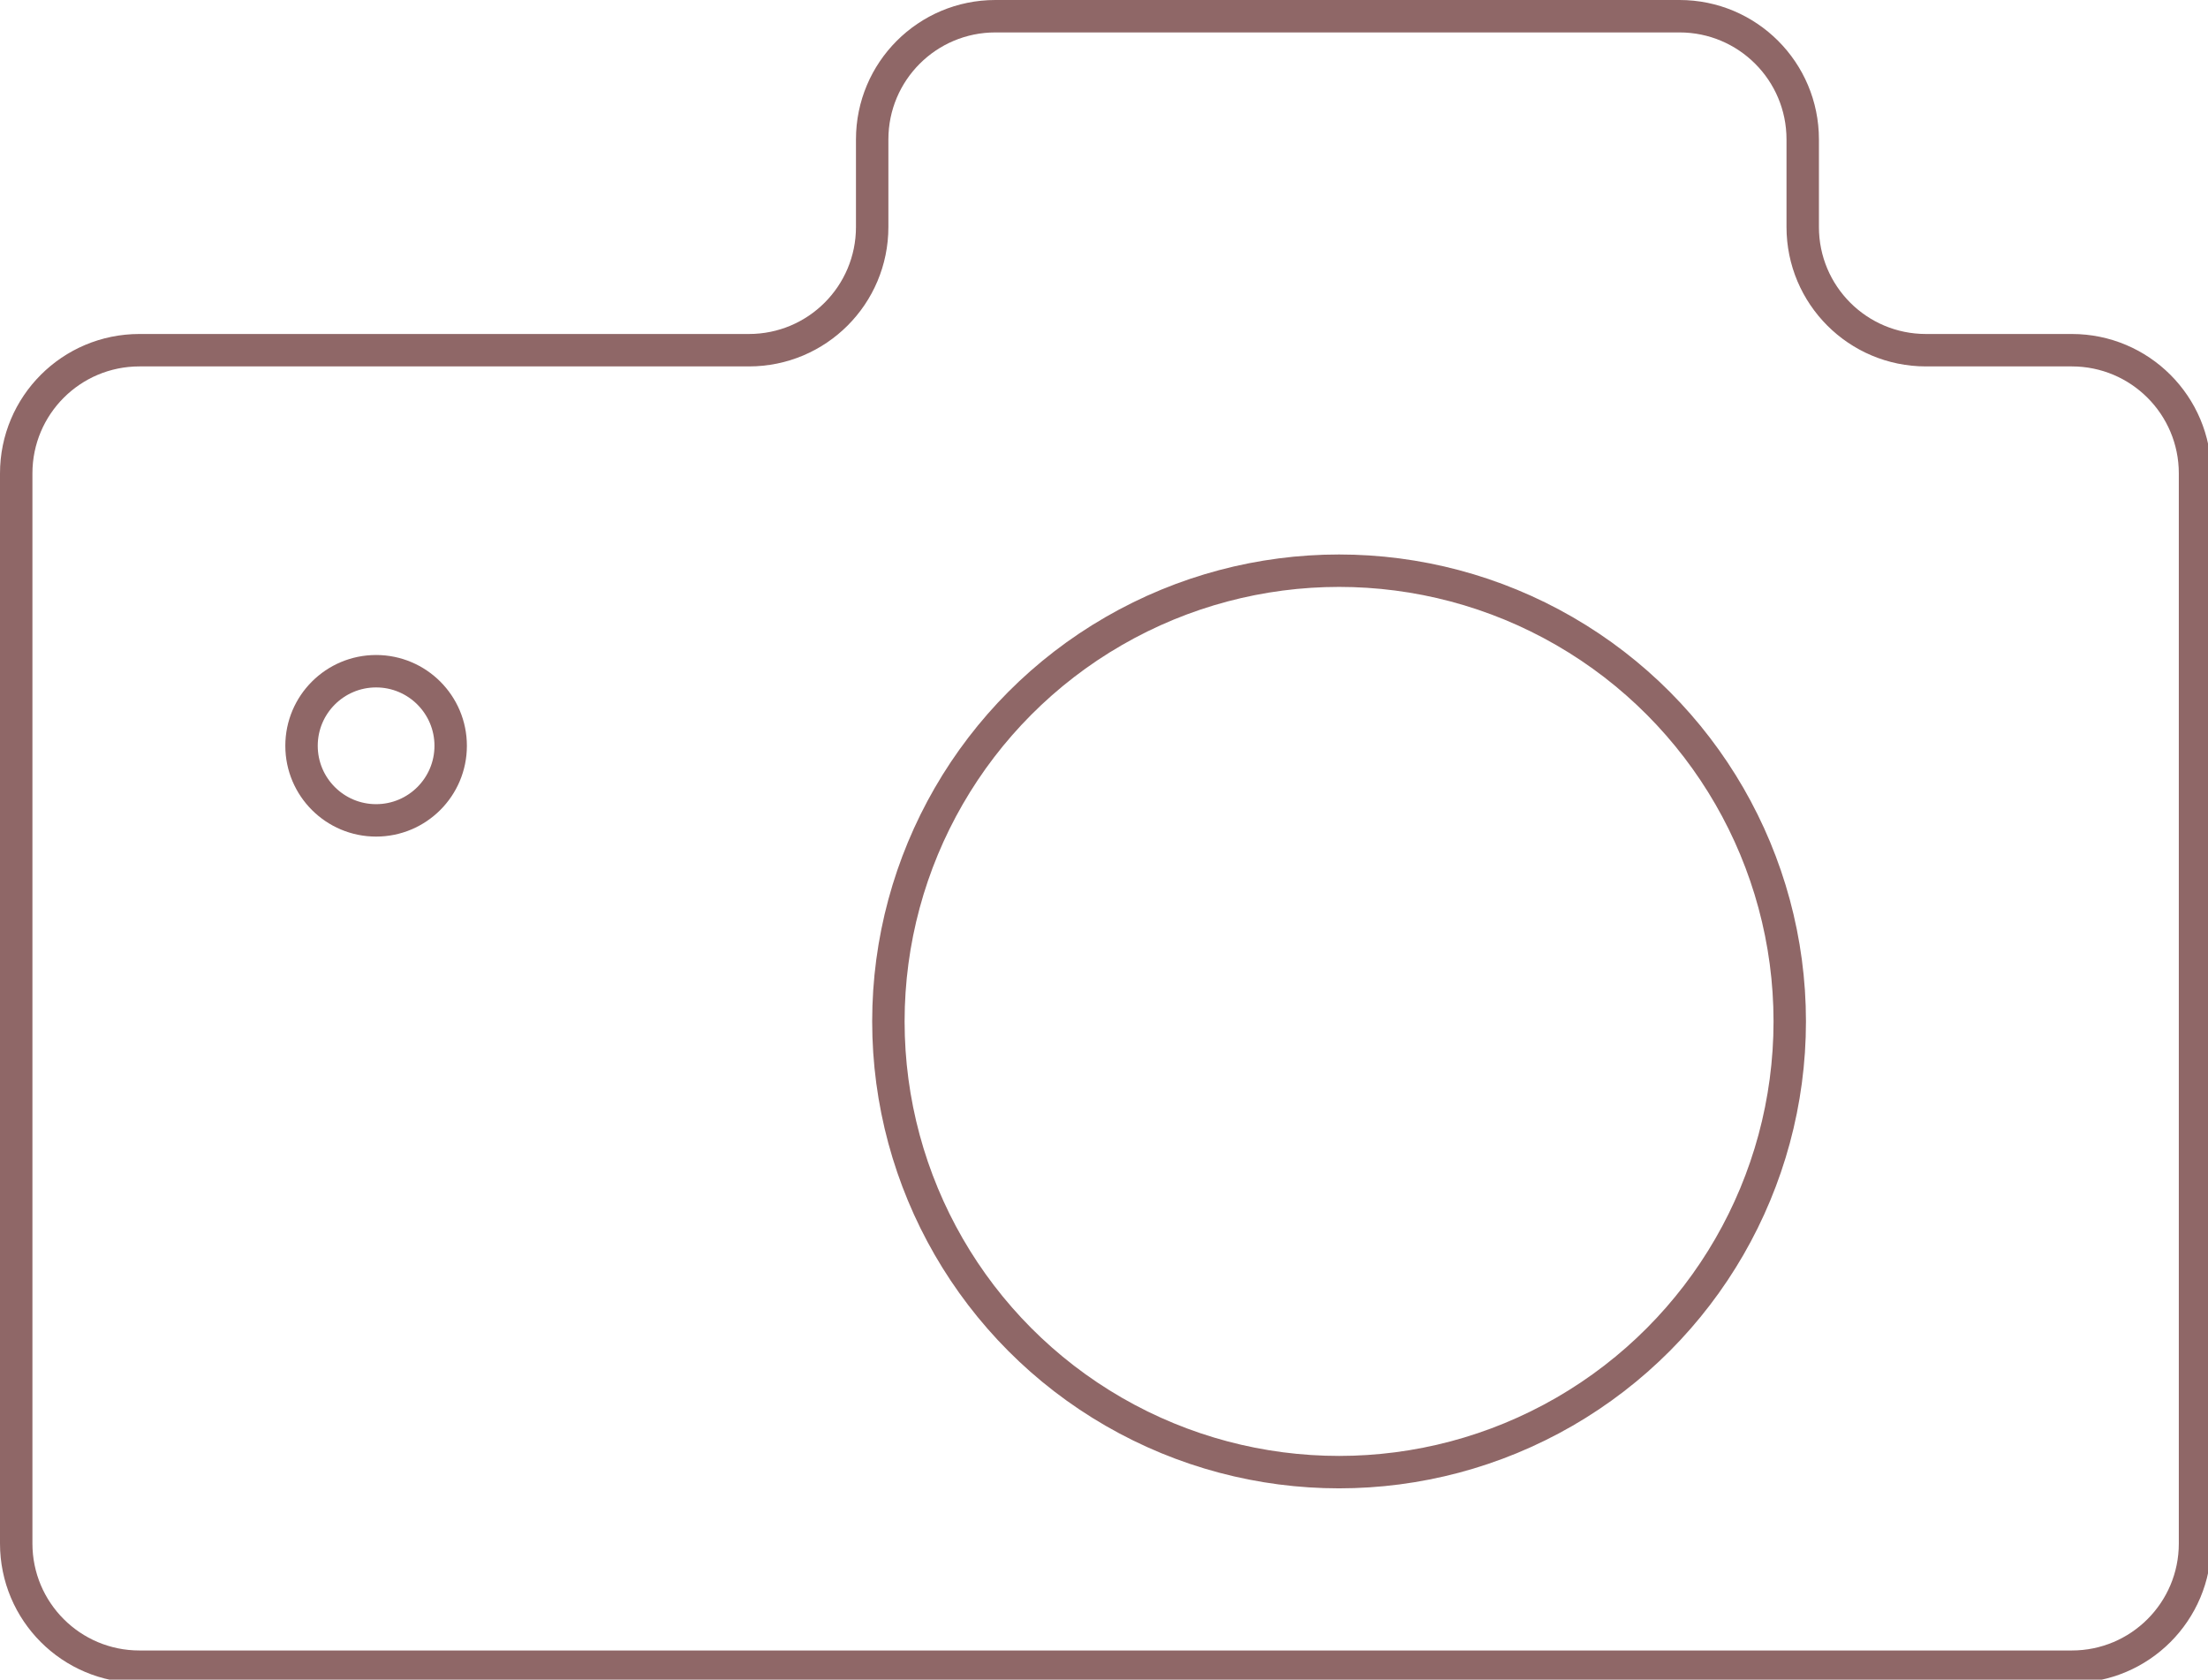
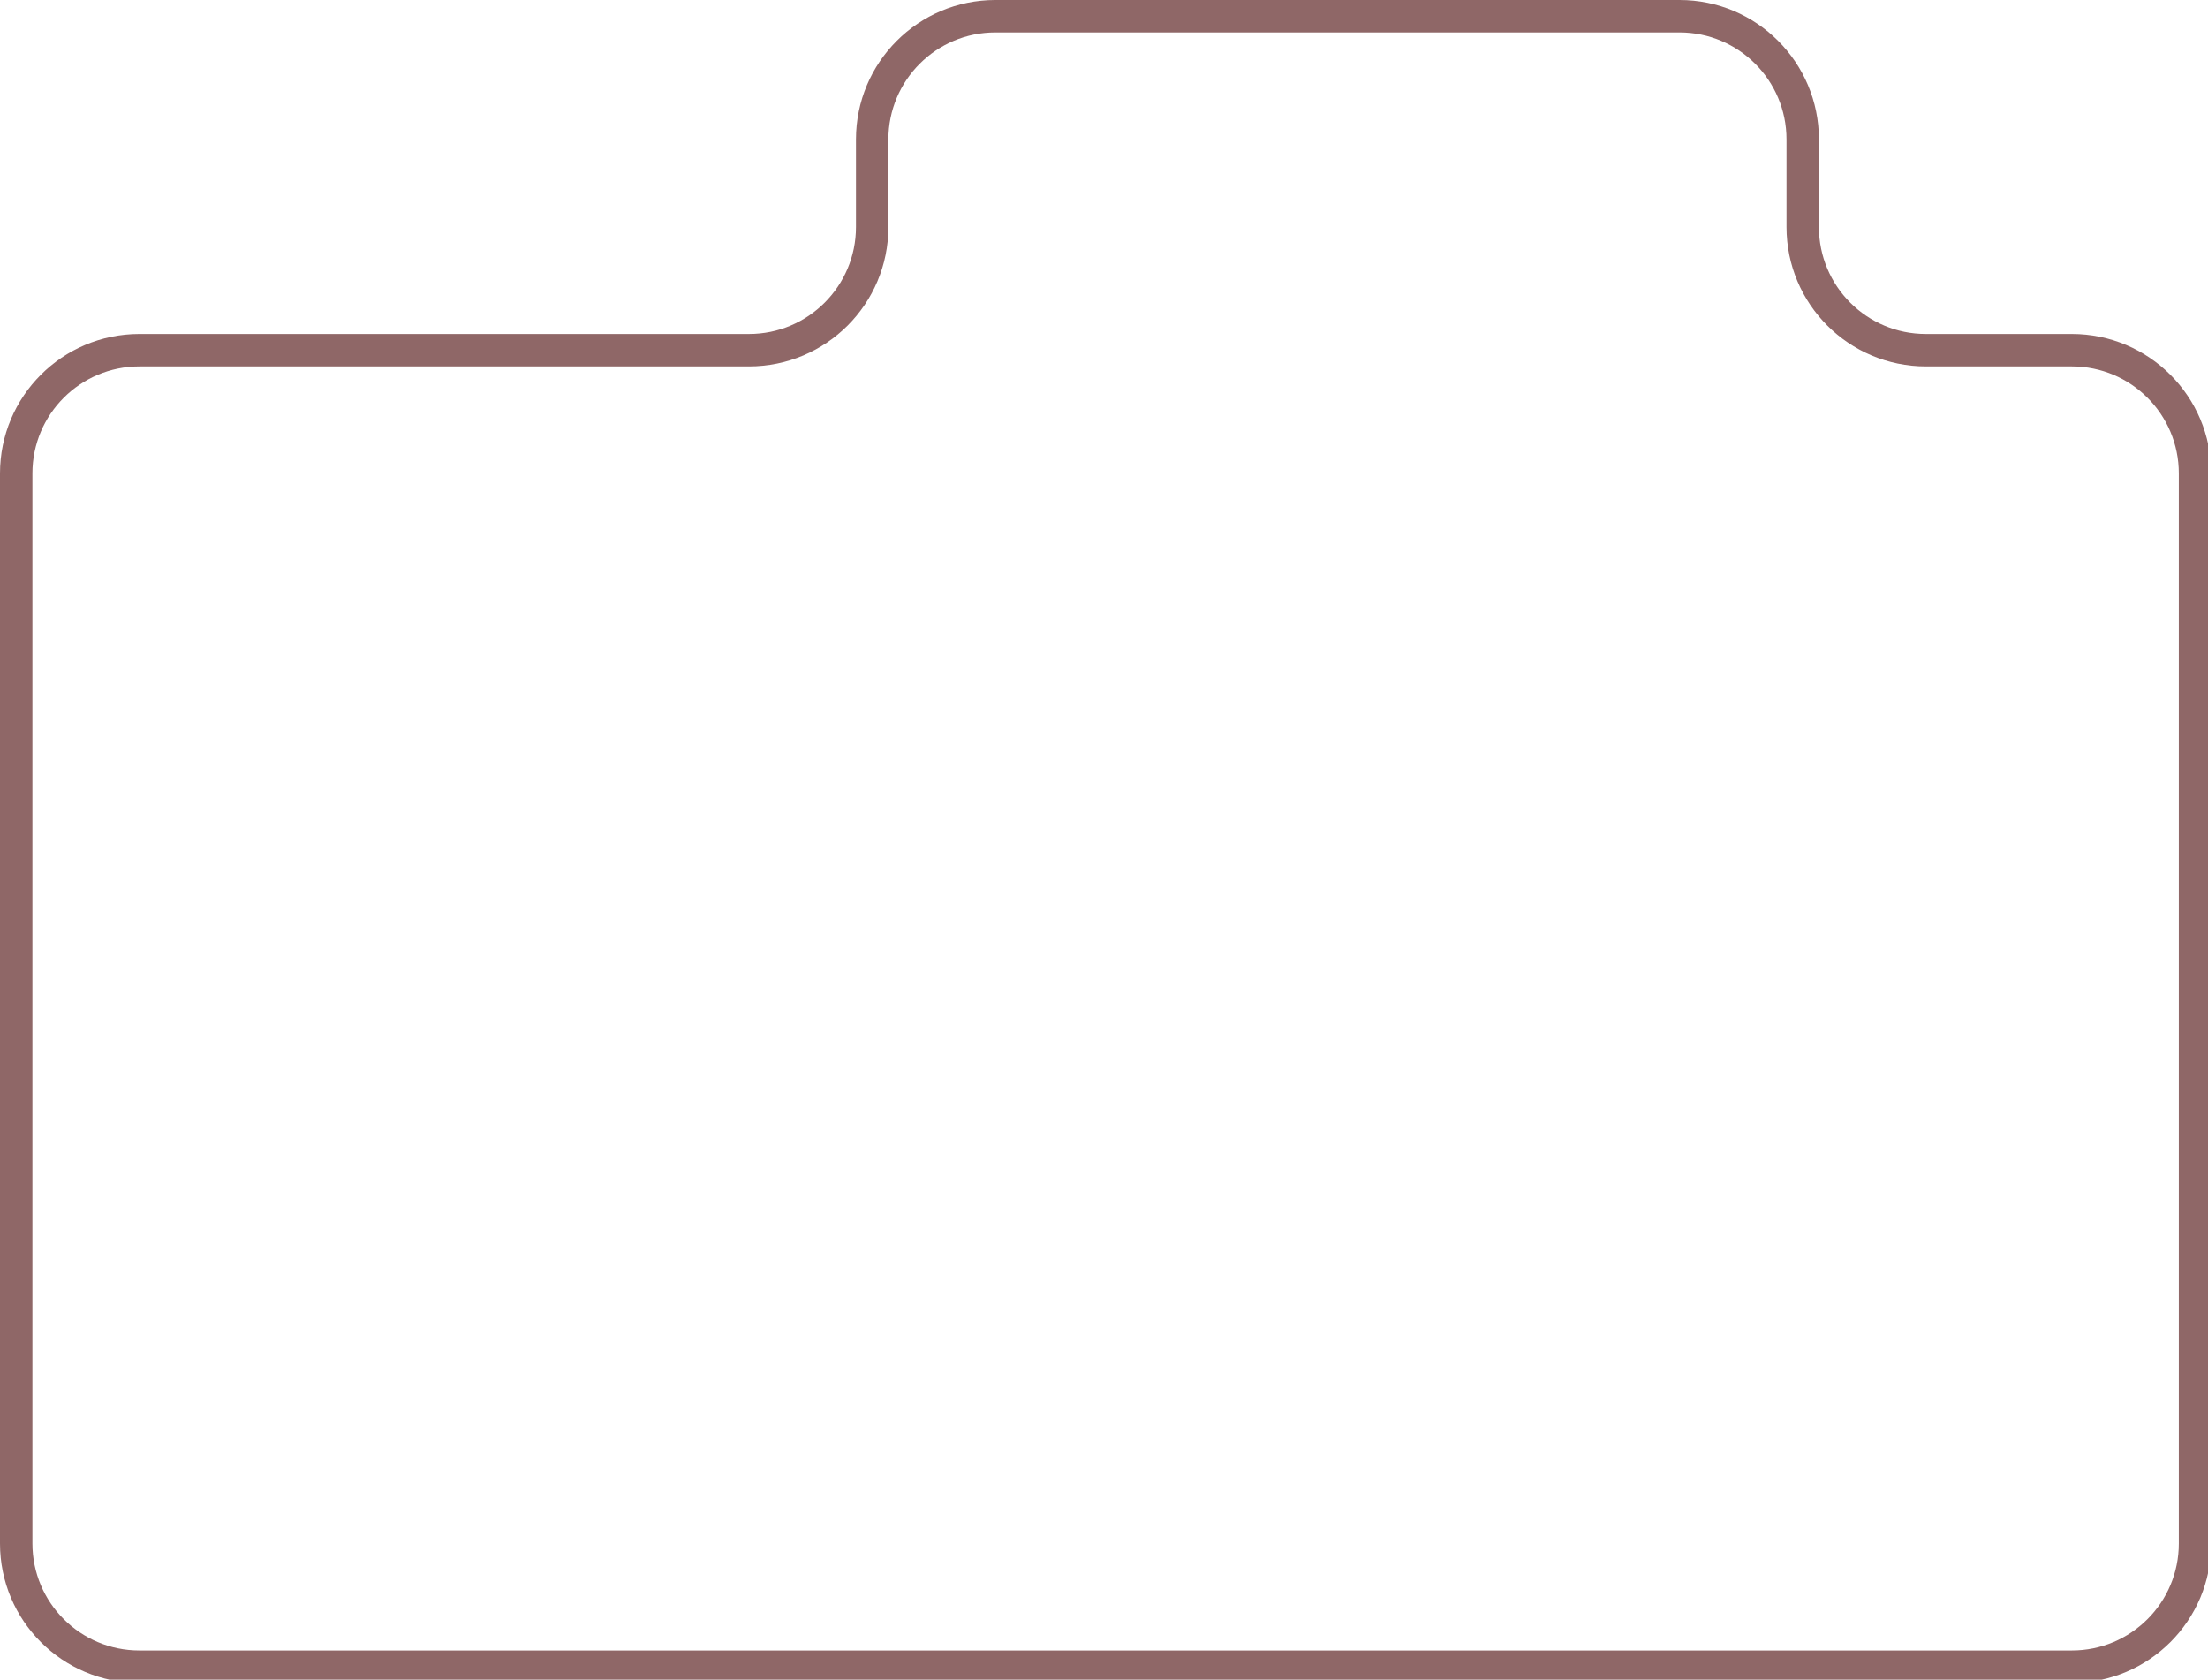
<svg xmlns="http://www.w3.org/2000/svg" version="1.1" id="Capa_1" x="0px" y="0px" width="68.1px" height="51.8px" viewBox="0 0 68.1 51.8" enable-background="new 0 0 68.1 51.8" xml:space="preserve">
  <g>
    <path fill="none" stroke="#8F6767" stroke-linecap="round" stroke-miterlimit="10" d="M55.6,7V4.3c0-2.1-1.7-3.8-3.8-3.8H30.7   c-2.1,0-3.8,1.7-3.8,3.8V7c0,2.1-1.7,3.8-3.8,3.8H4.3c-2.1,0-3.8,1.7-3.8,3.8v33c0,2.1,1.7,3.8,3.8,3.8h59.6c2.1,0,3.8-1.7,3.8-3.8   v-33c0-2.1-1.7-3.8-3.8-3.8h-4.5C57.3,10.8,55.6,9.1,55.6,7z" />
-     <circle fill="none" stroke="#8F6767" stroke-linecap="round" stroke-miterlimit="10" cx="41.3" cy="31.5" r="13.9" />
-     <circle fill="none" stroke="#8F6767" stroke-linecap="round" stroke-miterlimit="10" cx="11.6" cy="23" r="2.3" />
  </g>
</svg>